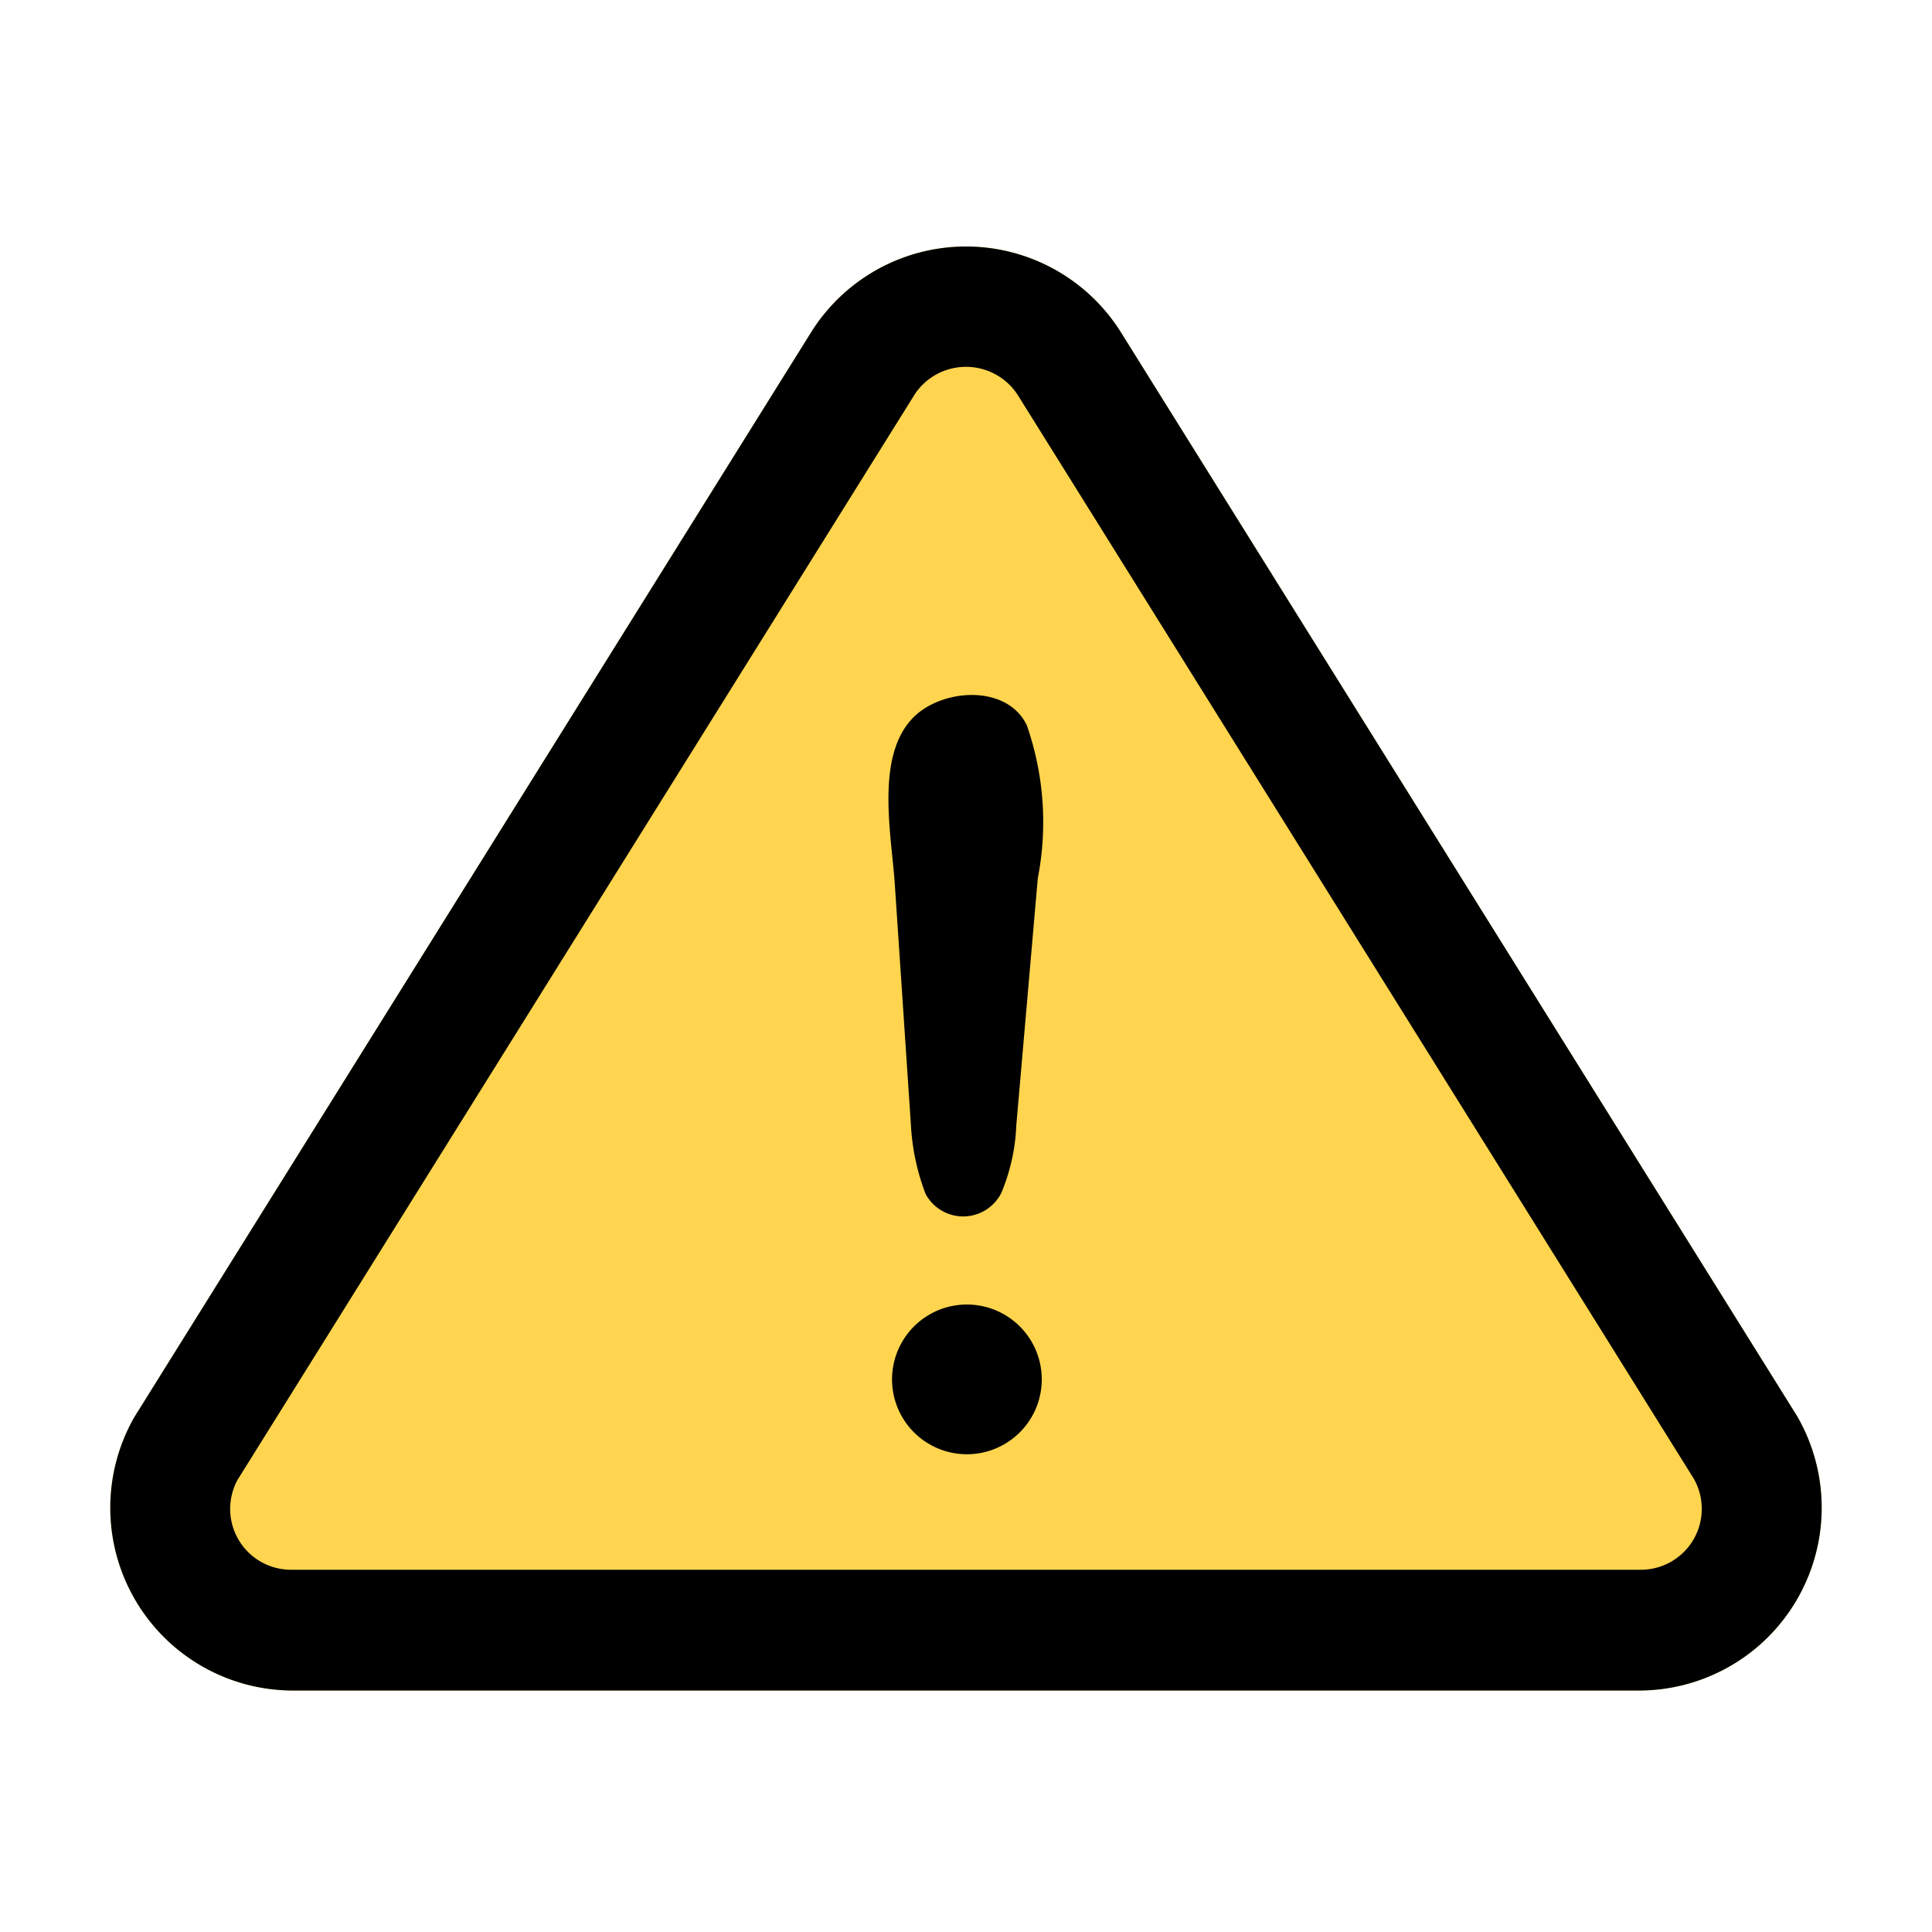
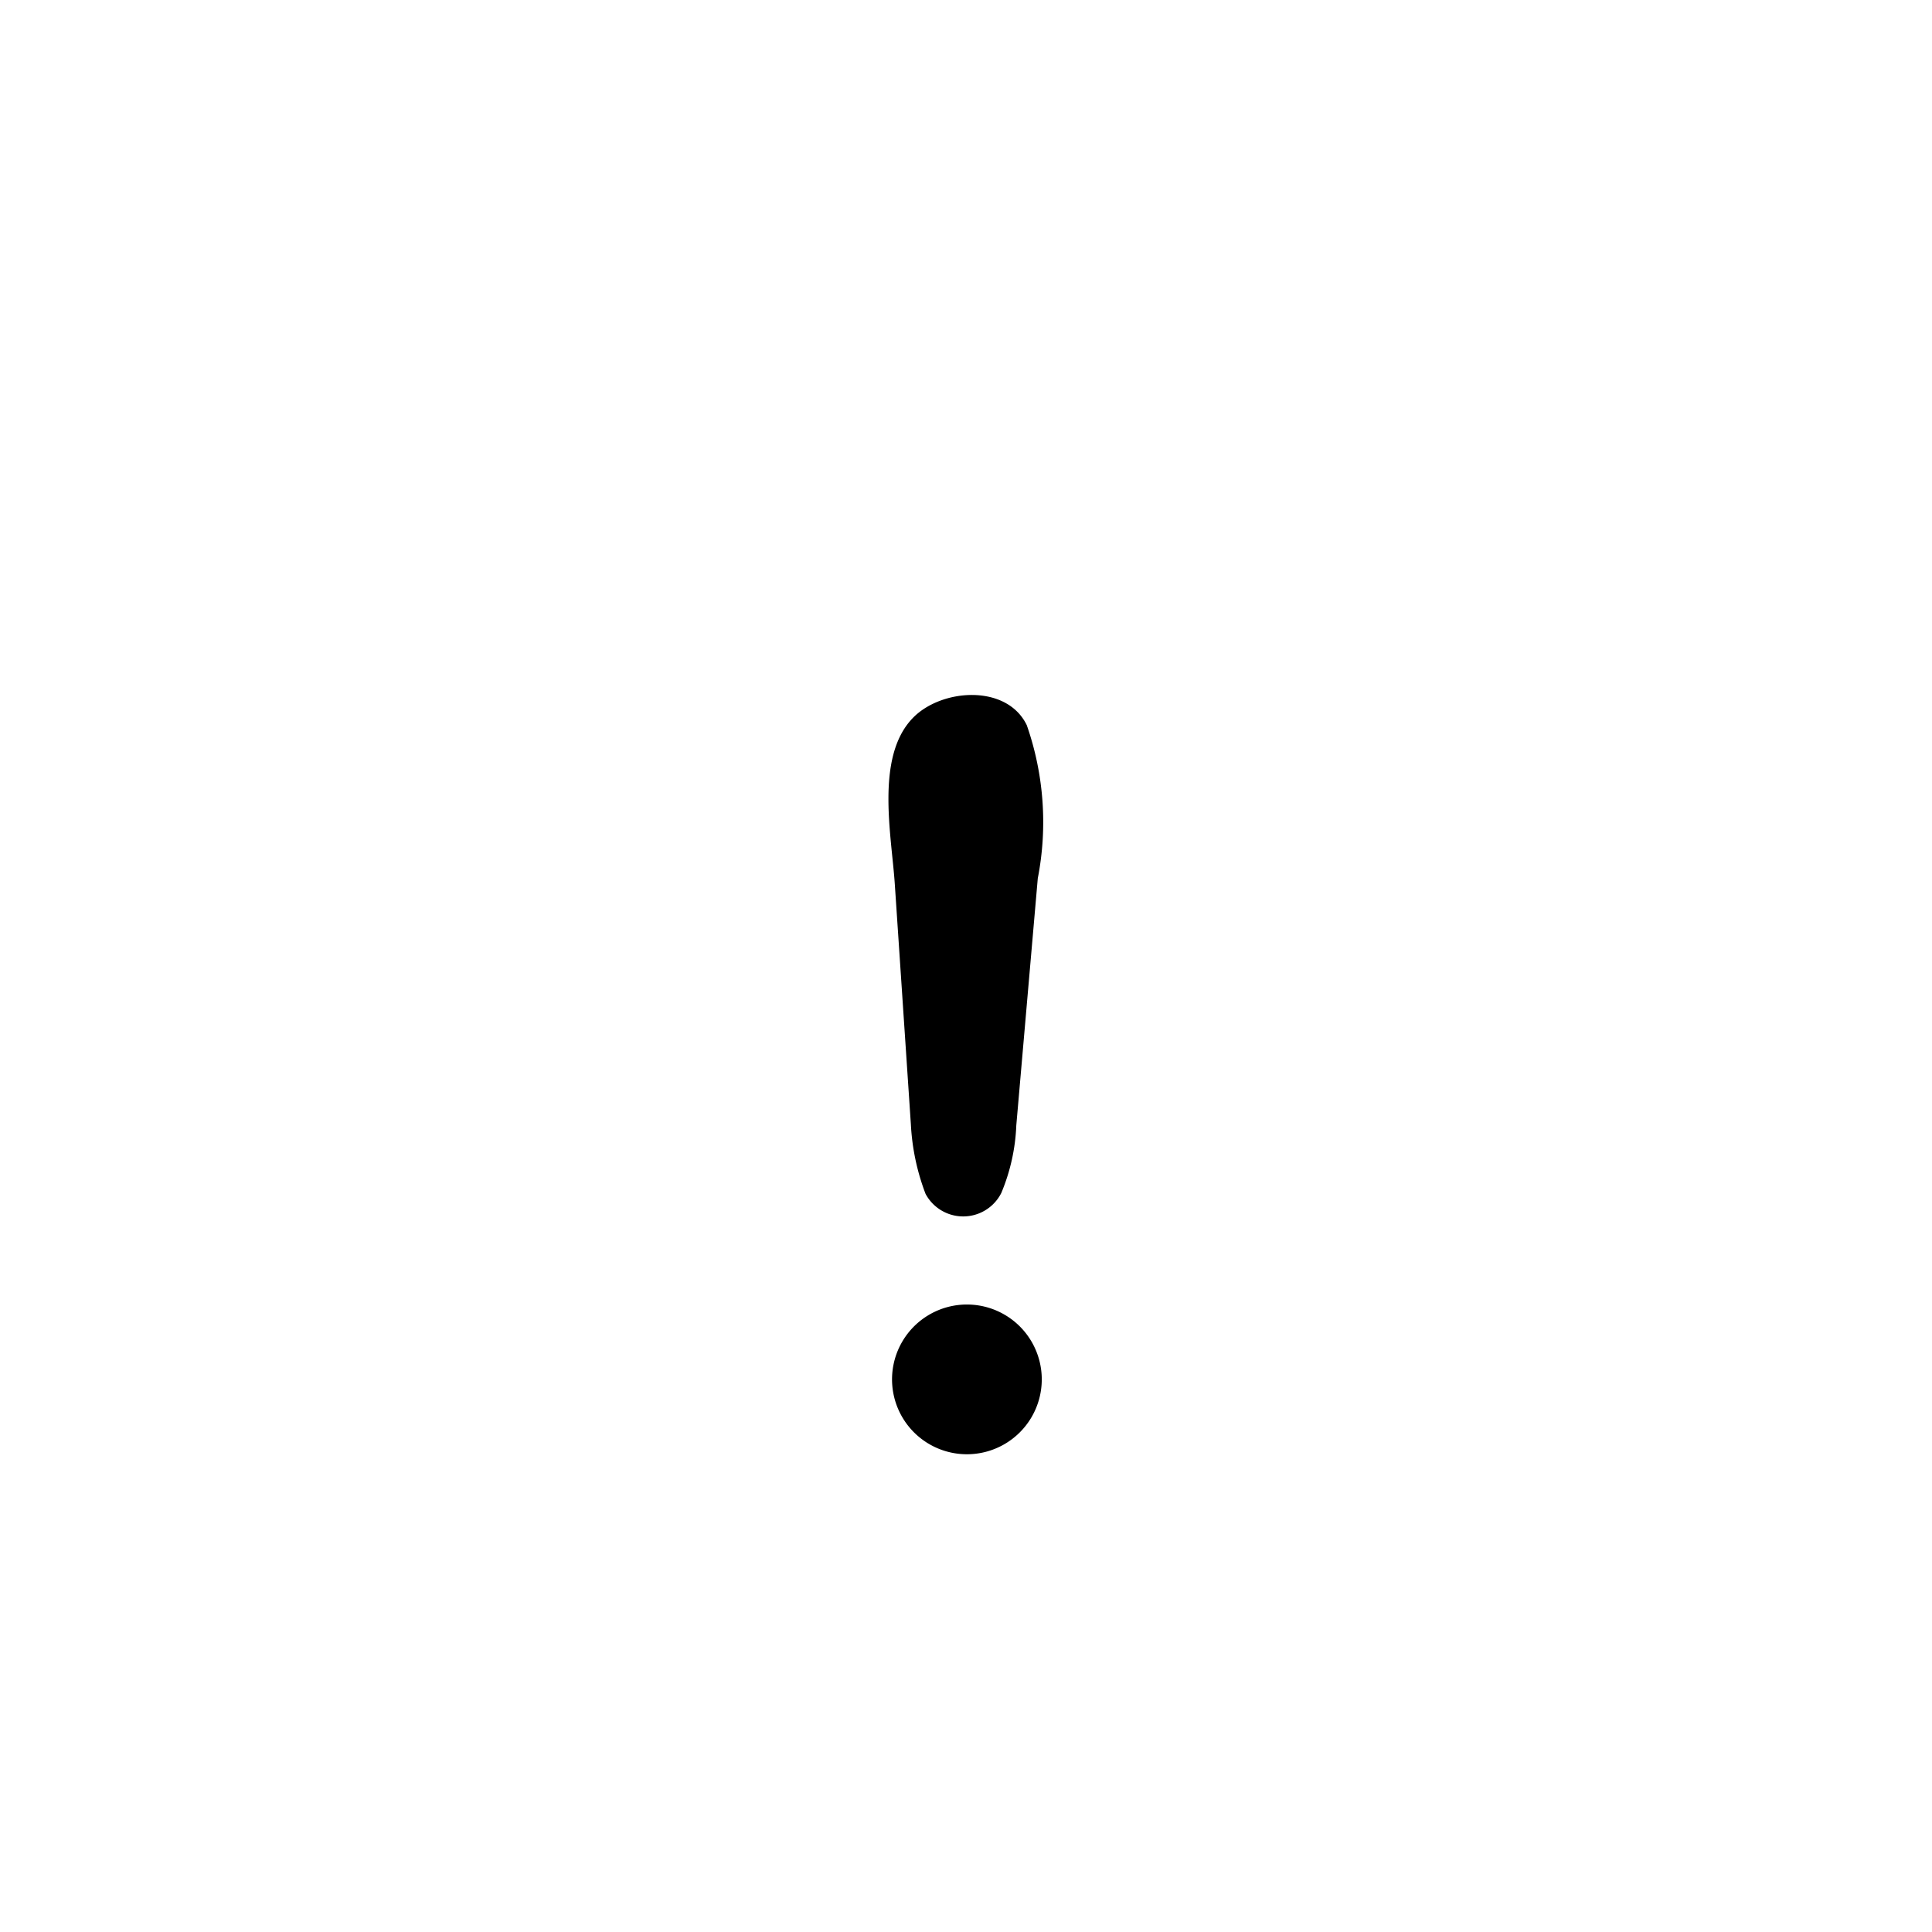
<svg xmlns="http://www.w3.org/2000/svg" width="32" height="32" fill="none">
-   <path d="M29.764 23.453L18.576 5.52a3.027 3.027 0 00-5.146-.009L2.224 23.474A3.027 3.027 0 004.807 28h22.386a3.028 3.028 0 002.571-4.547z" fill="#FFD54F" />
-   <path d="M27.193 28H4.807a3.027 3.027 0 01-2.583-4.526L13.43 5.511a3.027 3.027 0 015.146.009l11.188 17.933A3.028 3.028 0 0127.194 28zM15.14 6.549L3.934 24.512A1.008 1.008 0 004.807 26h22.386a1.009 1.009 0 00.861-1.509S16.866 6.555 16.861 6.549a1.02 1.02 0 00-1.722 0z" fill="#000" />
  <path d="M15.087 18.624l-.266-3.976c-.052-.8-.325-2.093.286-2.743.465-.5 1.566-.586 1.9.107.284.814.347 1.69.182 2.536l-.356 4.093c-.015.385-.1.765-.249 1.12a.707.707 0 01-1.254.013 3.76 3.76 0 01-.243-1.15zm.921 5.463a1.24 1.24 0 11.014-2.48 1.24 1.24 0 01-.014 2.48z" fill="#000" />
</svg>